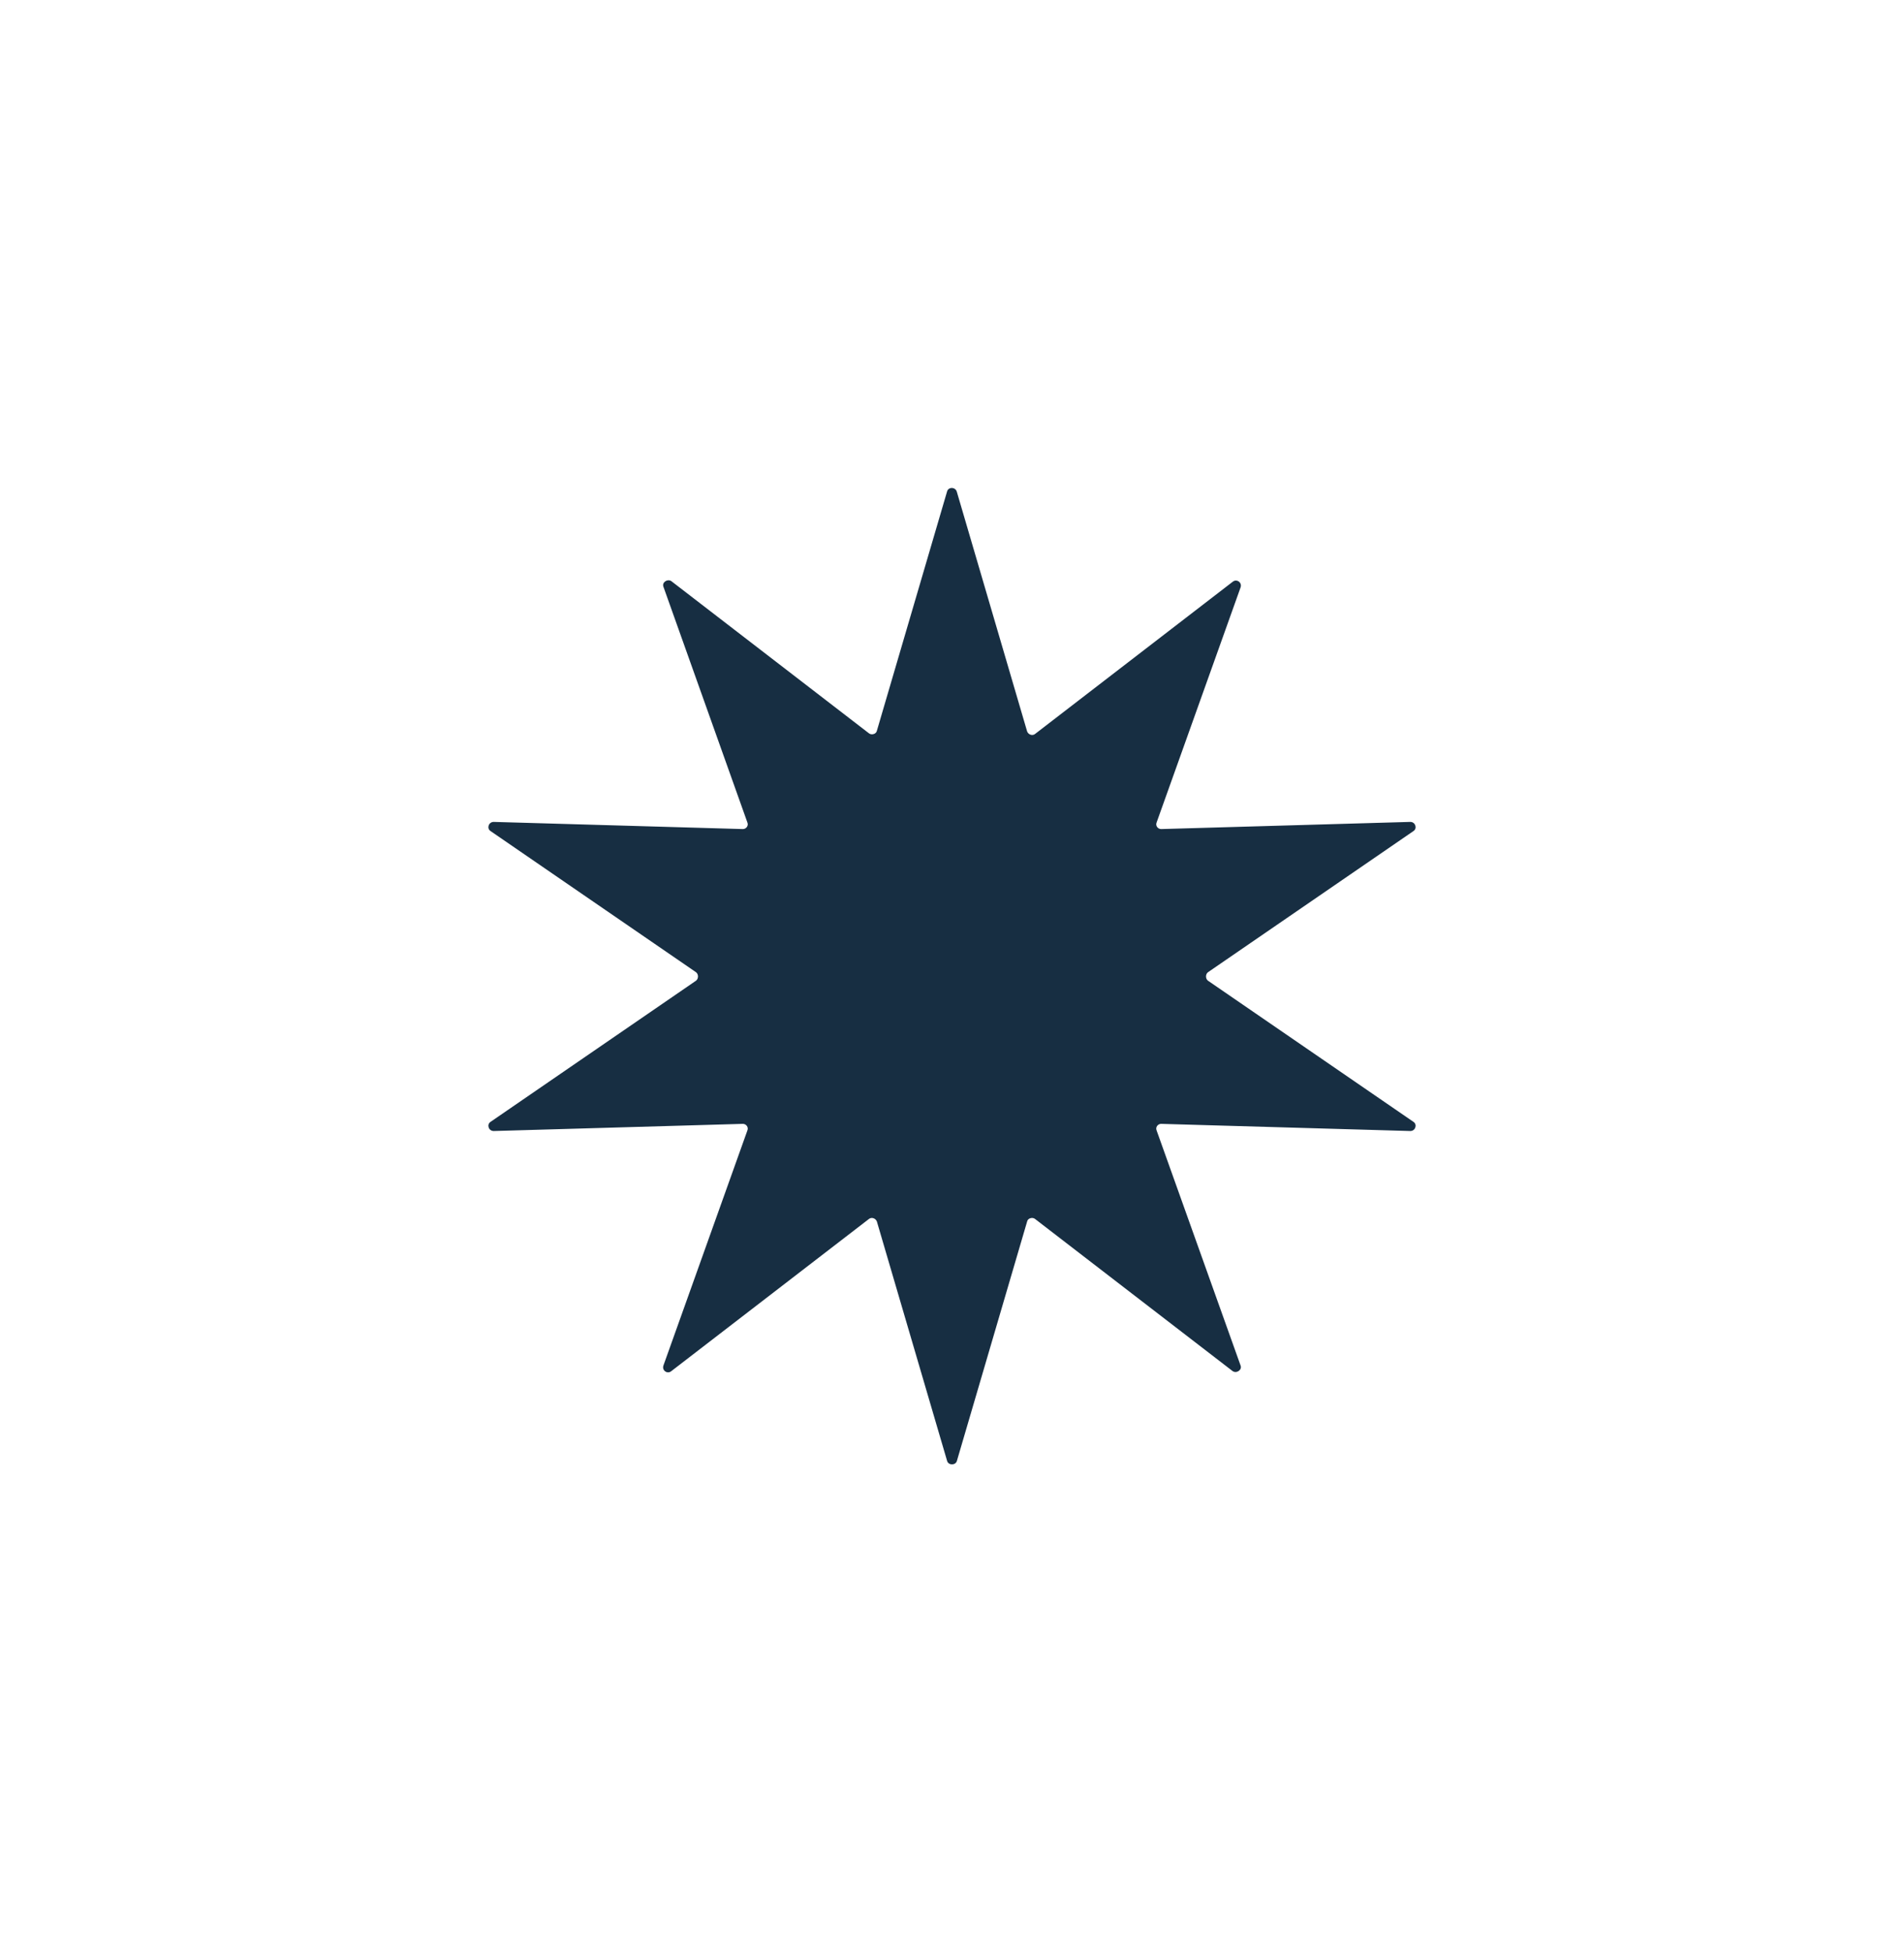
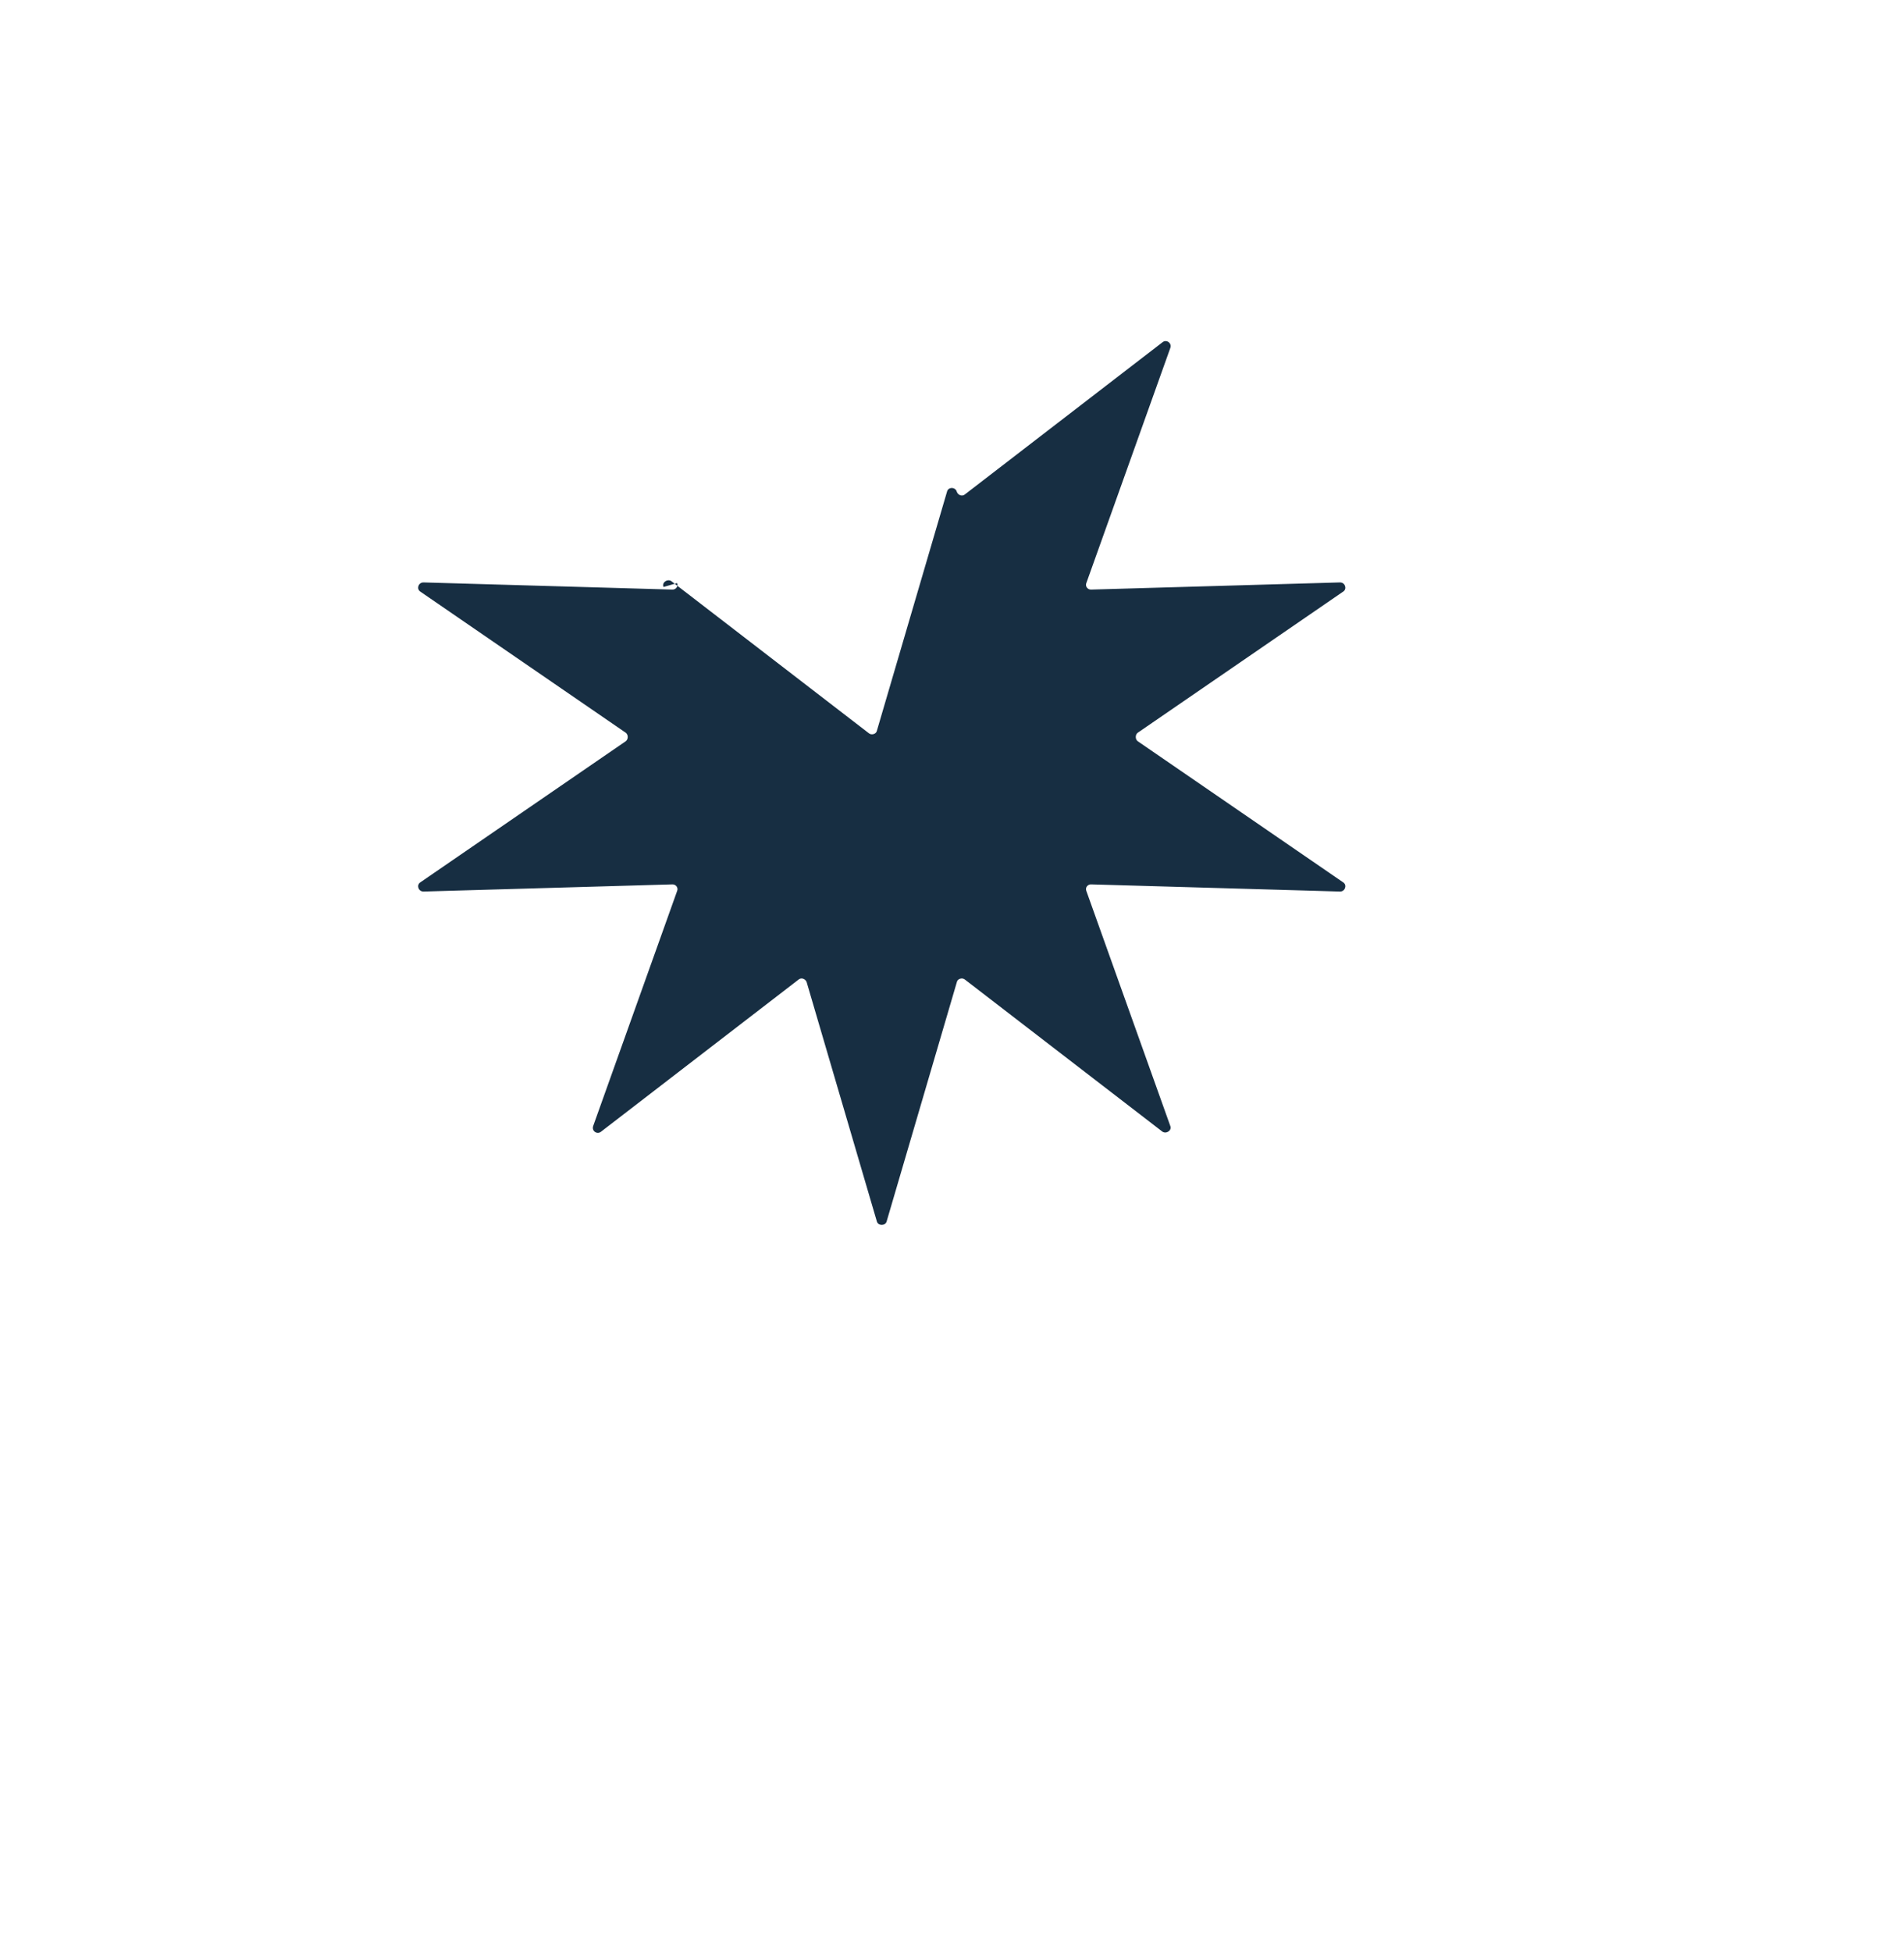
<svg xmlns="http://www.w3.org/2000/svg" version="1.1" id="Calque_1" x="0px" y="0px" viewBox="0 0 292.7 300" style="enable-background:new 0 0 292.7 300;" xml:space="preserve">
  <style type="text/css">
	.st0{fill:#576CD6;}
	.st1{fill:#F4EDE3;}
	.st2{fill:#172E42;}
	.st3{fill:#FFFFFF;}
	.st4{fill:#CEDCF4;}
</style>
-   <path class="st2" d="M147.1,75.6l10.8,36.8c0.2,0.5,0.8,0.7,1.2,0.4l30.4-23.4c0.6-0.5,1.5,0.1,1.2,0.9l-12.9,36.1  c-0.2,0.5,0.2,1,0.7,1l38.3-1.1c0.8,0,1.1,1,0.5,1.4l-31.6,21.7c-0.4,0.3-0.4,1,0,1.3l31.6,21.7c0.6,0.4,0.3,1.4-0.5,1.4l-38.3-1.1  c-0.5,0-0.9,0.5-0.7,1l12.9,36.1c0.3,0.7-0.6,1.3-1.2,0.9l-30.4-23.4c-0.4-0.3-1.1-0.1-1.2,0.4l-10.8,36.8c-0.2,0.7-1.3,0.7-1.5,0  l-10.8-36.8c-0.2-0.5-0.8-0.7-1.2-0.4l-30.4,23.4c-0.6,0.5-1.5-0.1-1.2-0.9l12.9-36.1c0.2-0.5-0.2-1-0.7-1l-38.3,1.1  c-0.8,0-1.1-1-0.5-1.4l31.6-21.7c0.4-0.3,0.4-1,0-1.3l-31.6-21.7c-0.6-0.4-0.3-1.4,0.5-1.4l38.3,1.1c0.5,0,0.9-0.5,0.7-1L102,90.2  c-0.3-0.7,0.6-1.3,1.2-0.9l30.4,23.4c0.4,0.3,1.1,0.1,1.2-0.4l10.8-36.8C145.8,74.8,146.9,74.8,147.1,75.6z" />
+   <path class="st2" d="M147.1,75.6c0.2,0.5,0.8,0.7,1.2,0.4l30.4-23.4c0.6-0.5,1.5,0.1,1.2,0.9l-12.9,36.1  c-0.2,0.5,0.2,1,0.7,1l38.3-1.1c0.8,0,1.1,1,0.5,1.4l-31.6,21.7c-0.4,0.3-0.4,1,0,1.3l31.6,21.7c0.6,0.4,0.3,1.4-0.5,1.4l-38.3-1.1  c-0.5,0-0.9,0.5-0.7,1l12.9,36.1c0.3,0.7-0.6,1.3-1.2,0.9l-30.4-23.4c-0.4-0.3-1.1-0.1-1.2,0.4l-10.8,36.8c-0.2,0.7-1.3,0.7-1.5,0  l-10.8-36.8c-0.2-0.5-0.8-0.7-1.2-0.4l-30.4,23.4c-0.6,0.5-1.5-0.1-1.2-0.9l12.9-36.1c0.2-0.5-0.2-1-0.7-1l-38.3,1.1  c-0.8,0-1.1-1-0.5-1.4l31.6-21.7c0.4-0.3,0.4-1,0-1.3l-31.6-21.7c-0.6-0.4-0.3-1.4,0.5-1.4l38.3,1.1c0.5,0,0.9-0.5,0.7-1L102,90.2  c-0.3-0.7,0.6-1.3,1.2-0.9l30.4,23.4c0.4,0.3,1.1,0.1,1.2-0.4l10.8-36.8C145.8,74.8,146.9,74.8,147.1,75.6z" />
</svg>